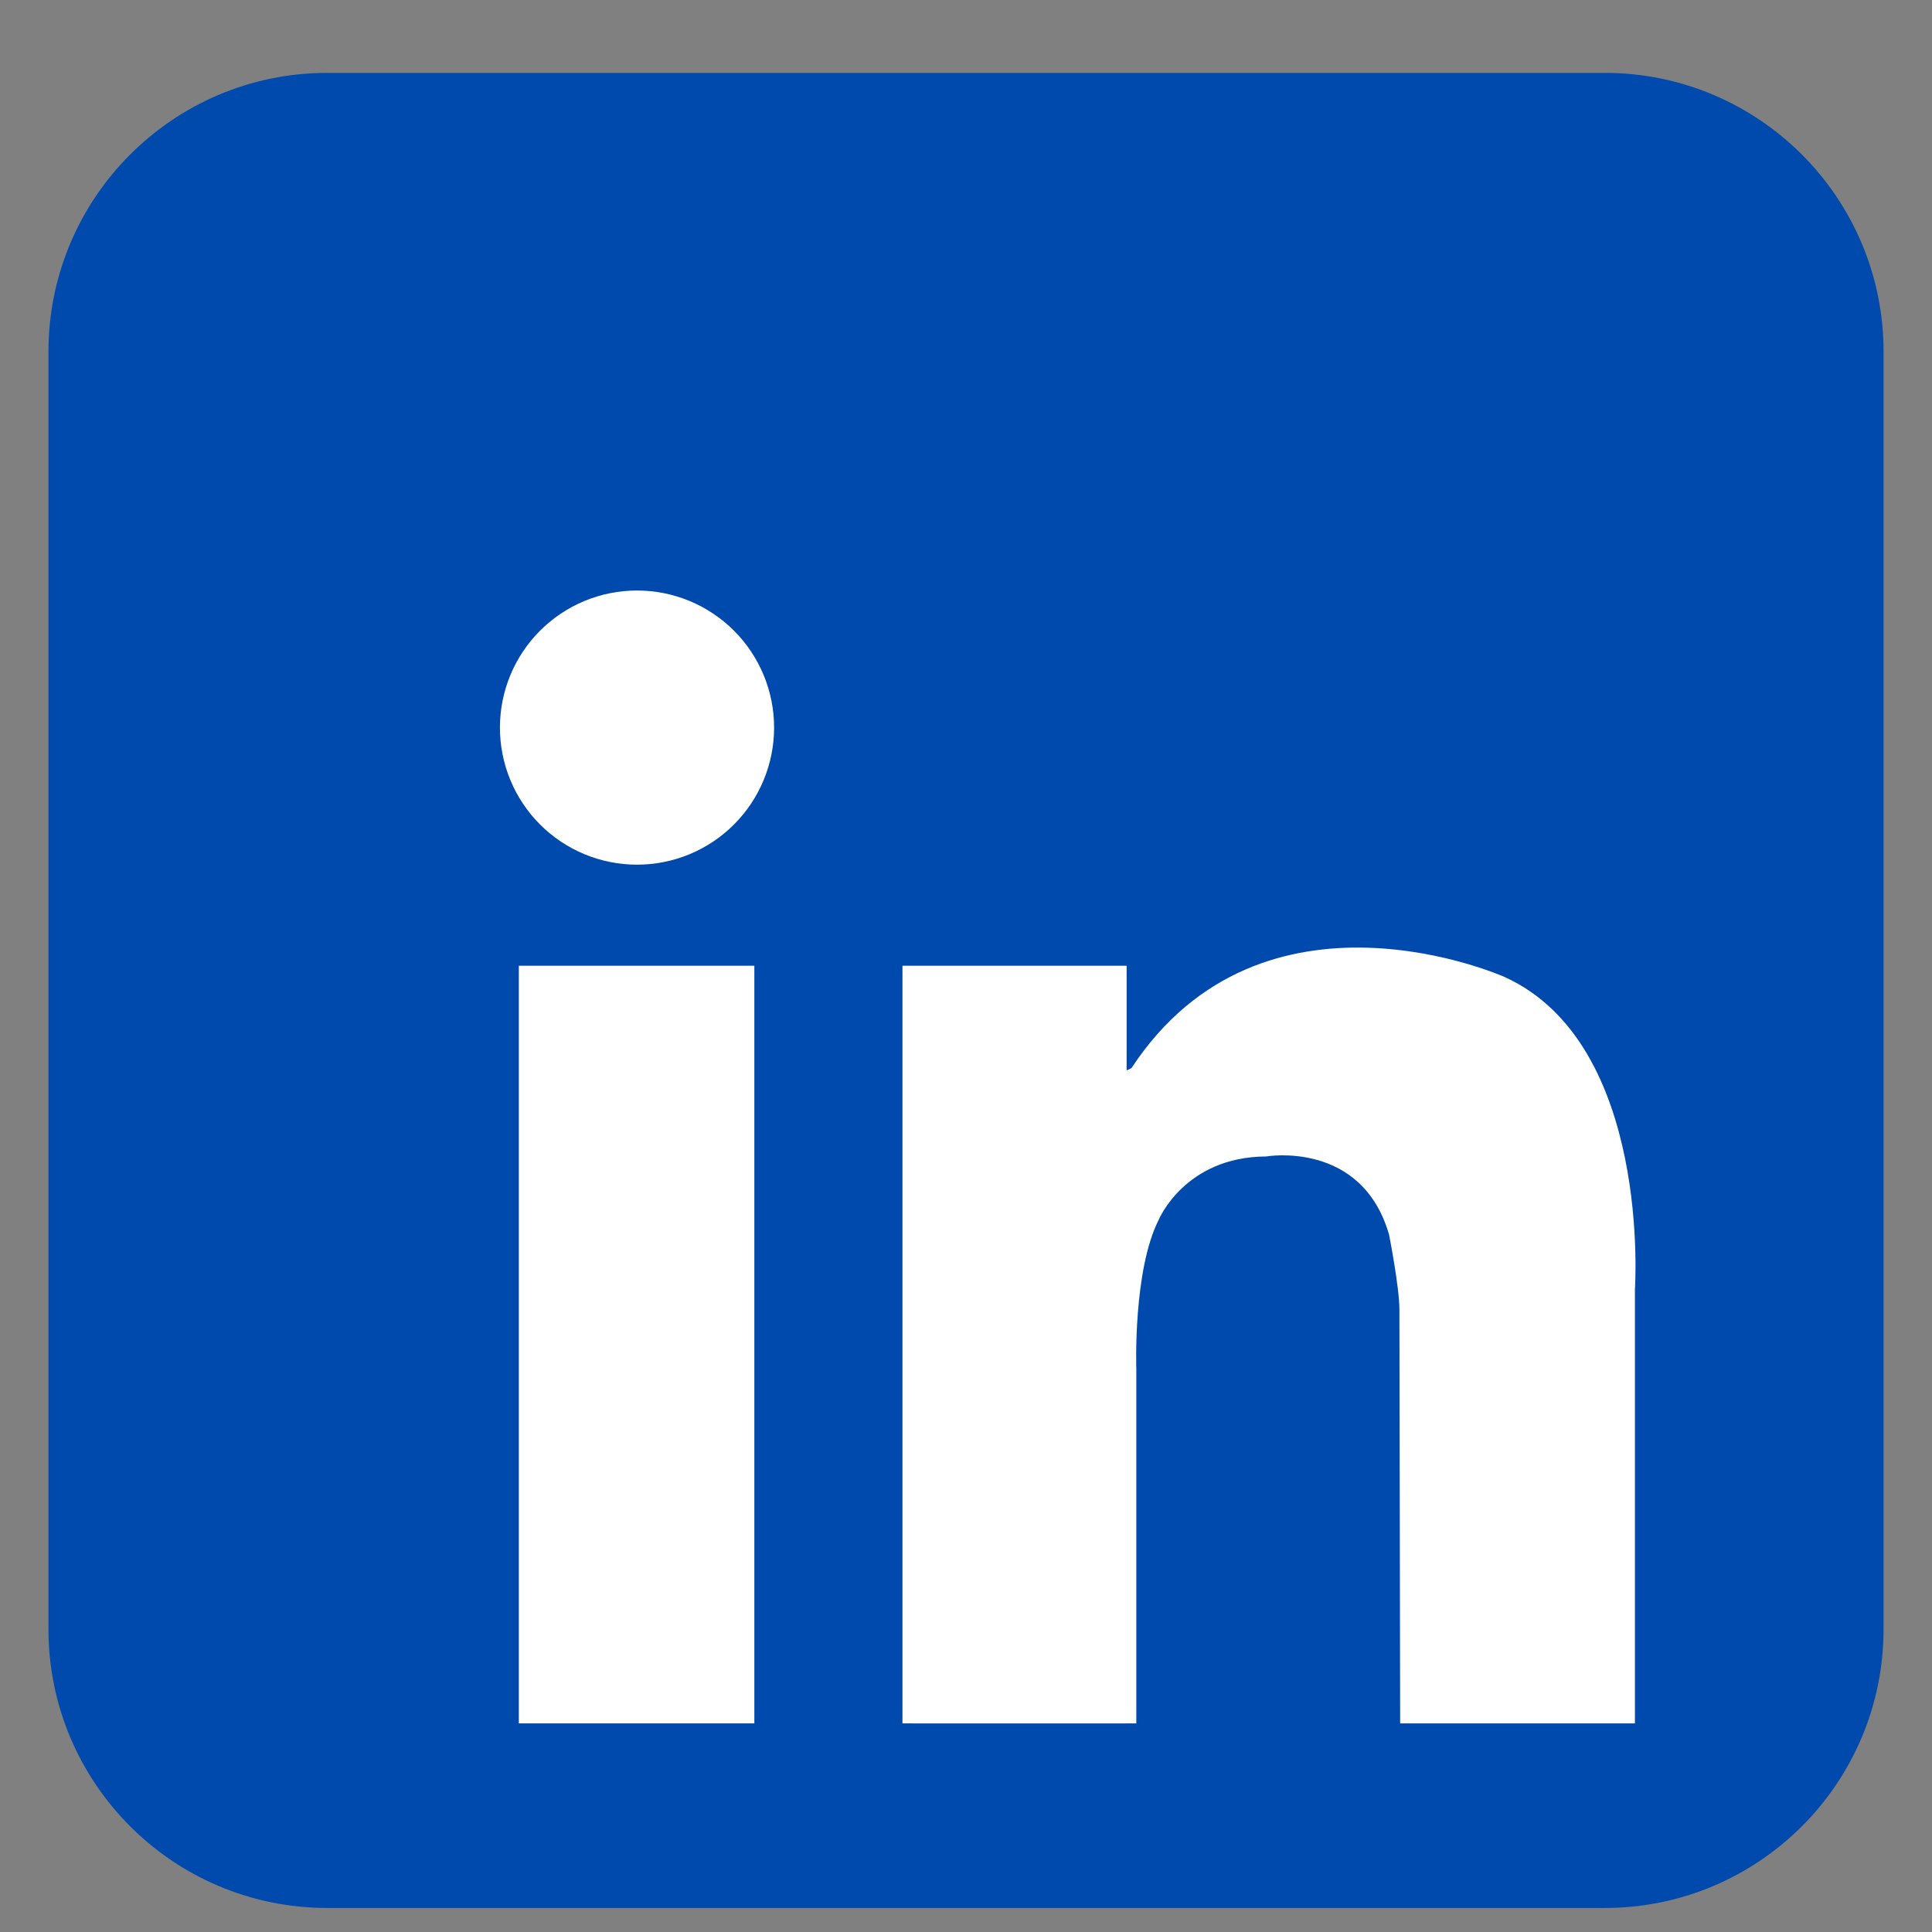
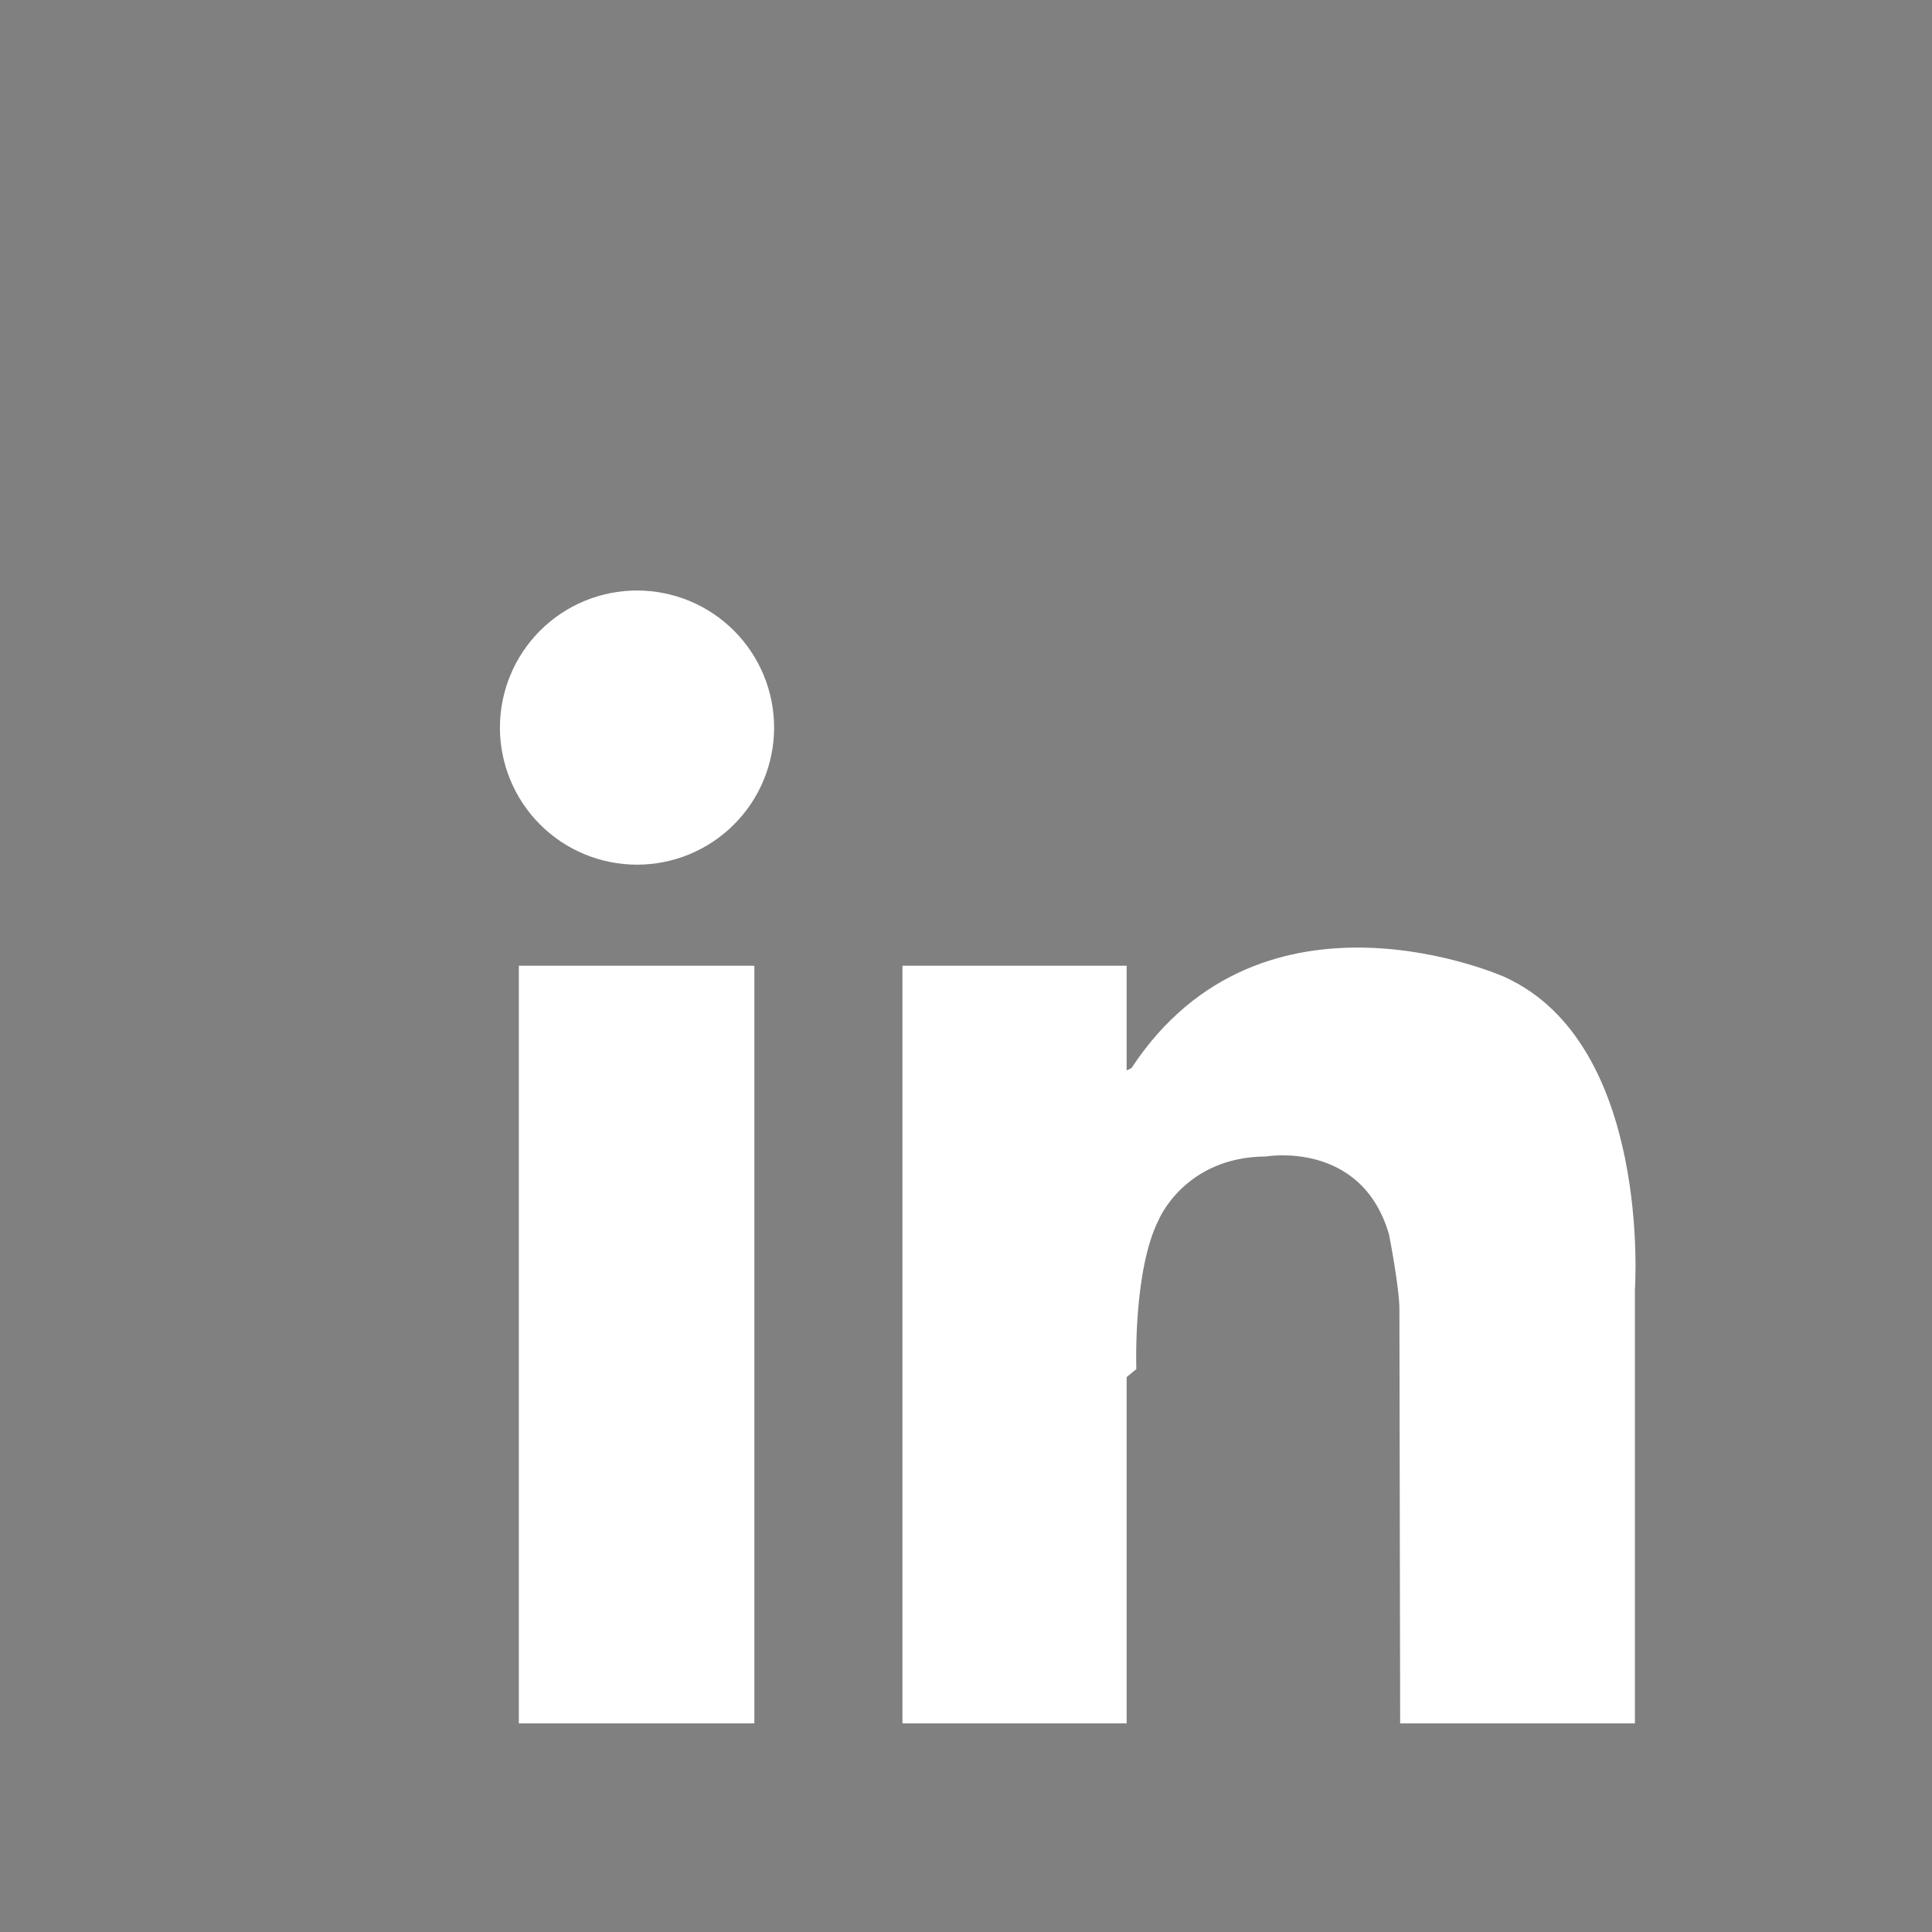
<svg xmlns="http://www.w3.org/2000/svg" version="1.0" preserveAspectRatio="xMidYMid meet" height="500" viewBox="0 0 375 375" zoomAndPan="magnify" width="500">
  <rect x="0" y="0" width="375" height="375" fill="#808080" stroke="none" />
  <defs>
    <clipPath id="ac75e02581">
-       <path clip-rule="nonzero" d="M 9.395 14.168 L 365.645 14.168 L 365.645 370.418 L 9.395 370.418 Z M 9.395 14.168" />
-     </clipPath>
+       </clipPath>
  </defs>
  <g clip-path="url(#ac75e02581)">
    <path fill-rule="nonzero" fill-opacity="1" d="M 365.598 316.211 C 365.598 346.102 341.363 370.336 311.469 370.336 L 63.531 370.336 C 33.641 370.336 9.406 346.102 9.406 316.211 L 9.406 68.27 C 9.406 38.379 33.641 14.145 63.531 14.145 L 311.469 14.145 C 341.363 14.145 365.598 38.379 365.598 68.27 Z M 365.598 316.211" fill="#004aad" />
  </g>
  <path fill-rule="nonzero" fill-opacity="1" d="M 150.254 141.223 C 150.254 142.098 150.211 142.965 150.125 143.832 C 150.039 144.699 149.91 145.562 149.742 146.414 C 149.57 147.27 149.359 148.113 149.105 148.949 C 148.855 149.781 148.562 150.602 148.227 151.406 C 147.895 152.211 147.52 153 147.109 153.77 C 146.699 154.535 146.254 155.281 145.77 156.008 C 145.285 156.73 144.766 157.43 144.211 158.105 C 143.66 158.777 143.074 159.422 142.461 160.039 C 141.844 160.656 141.199 161.242 140.523 161.793 C 139.852 162.348 139.152 162.863 138.426 163.348 C 137.703 163.832 136.957 164.281 136.188 164.691 C 135.418 165.102 134.633 165.473 133.828 165.809 C 133.023 166.141 132.203 166.434 131.367 166.688 C 130.535 166.941 129.691 167.152 128.836 167.32 C 127.98 167.492 127.121 167.621 126.254 167.703 C 125.387 167.789 124.516 167.832 123.645 167.832 C 122.773 167.832 121.902 167.789 121.035 167.703 C 120.168 167.621 119.309 167.492 118.453 167.32 C 117.598 167.152 116.754 166.941 115.922 166.688 C 115.086 166.434 114.266 166.141 113.461 165.809 C 112.656 165.473 111.871 165.102 111.102 164.691 C 110.332 164.281 109.586 163.832 108.859 163.348 C 108.137 162.863 107.438 162.348 106.766 161.793 C 106.09 161.242 105.445 160.656 104.828 160.039 C 104.211 159.422 103.629 158.777 103.074 158.105 C 102.523 157.43 102.004 156.73 101.52 156.008 C 101.035 155.281 100.59 154.535 100.176 153.77 C 99.766 153 99.395 152.211 99.062 151.406 C 98.727 150.602 98.434 149.781 98.18 148.949 C 97.93 148.113 97.719 147.27 97.547 146.414 C 97.375 145.562 97.25 144.699 97.164 143.832 C 97.078 142.965 97.035 142.098 97.035 141.223 C 97.035 140.352 97.078 139.484 97.164 138.617 C 97.25 137.75 97.375 136.887 97.547 136.035 C 97.719 135.18 97.93 134.336 98.18 133.5 C 98.434 132.668 98.727 131.848 99.062 131.043 C 99.395 130.238 99.766 129.449 100.176 128.68 C 100.59 127.914 101.035 127.168 101.52 126.441 C 102.004 125.719 102.523 125.02 103.074 124.344 C 103.629 123.672 104.211 123.027 104.828 122.41 C 105.445 121.793 106.09 121.207 106.766 120.656 C 107.438 120.102 108.137 119.586 108.859 119.102 C 109.586 118.617 110.332 118.168 111.102 117.758 C 111.871 117.348 112.656 116.977 113.461 116.641 C 114.266 116.309 115.086 116.016 115.922 115.762 C 116.754 115.508 117.598 115.297 118.453 115.129 C 119.309 114.957 120.168 114.828 121.035 114.746 C 121.902 114.66 122.773 114.617 123.645 114.617 C 124.516 114.617 125.387 114.66 126.254 114.746 C 127.121 114.828 127.98 114.957 128.836 115.129 C 129.691 115.297 130.535 115.508 131.367 115.762 C 132.203 116.016 133.023 116.309 133.828 116.641 C 134.633 116.977 135.418 117.348 136.188 117.758 C 136.957 118.168 137.703 118.617 138.426 119.102 C 139.152 119.586 139.852 120.102 140.523 120.656 C 141.199 121.207 141.844 121.793 142.461 122.41 C 143.074 123.027 143.66 123.672 144.211 124.344 C 144.766 125.02 145.285 125.719 145.77 126.441 C 146.254 127.168 146.699 127.914 147.109 128.68 C 147.52 129.449 147.895 130.238 148.227 131.043 C 148.562 131.848 148.855 132.668 149.105 133.5 C 149.359 134.336 149.57 135.18 149.742 136.035 C 149.91 136.887 150.039 137.75 150.125 138.617 C 150.211 139.484 150.254 140.352 150.254 141.223 Z M 150.254 141.223" fill="#ffffff" />
  <path fill-rule="nonzero" fill-opacity="1" d="M 100.707 187.449 L 146.418 187.449 L 146.418 334.508 L 100.707 334.508 Z M 100.707 187.449" fill="#ffffff" />
  <path fill-rule="nonzero" fill-opacity="1" d="M 175.168 187.449 L 218.68 187.449 L 218.68 334.508 L 175.168 334.508 Z M 175.168 187.449" fill="#ffffff" />
-   <path fill-rule="nonzero" fill-opacity="1" d="M 177.051 265.746 L 220.559 265.746 L 220.559 334.508 L 177.051 334.508 Z M 177.051 265.746" fill="#ffffff" />
  <path fill-rule="nonzero" fill-opacity="1" d="M 220.559 265.746 C 220.559 265.746 219.879 246.672 224.906 236.758 C 224.906 236.758 229.938 224.543 245.75 224.469 C 245.75 224.469 264.293 221.23 269.613 239.633 C 269.613 239.633 271.625 249.836 271.625 254.152 C 271.625 258.465 271.77 334.508 271.77 334.508 L 317.336 334.508 L 317.336 250.27 C 317.336 250.27 320.645 202.688 292.086 189.652 C 292.086 189.652 245.125 168.57 219.637 207.289 C 219.637 207.289 214.078 211.121 213.312 200.387 C 212.543 189.652 206.027 216.871 205.836 217.445 C 205.645 218.023 213.312 271.688 213.312 271.688 Z M 220.559 265.746" fill="#ffffff" />
</svg>